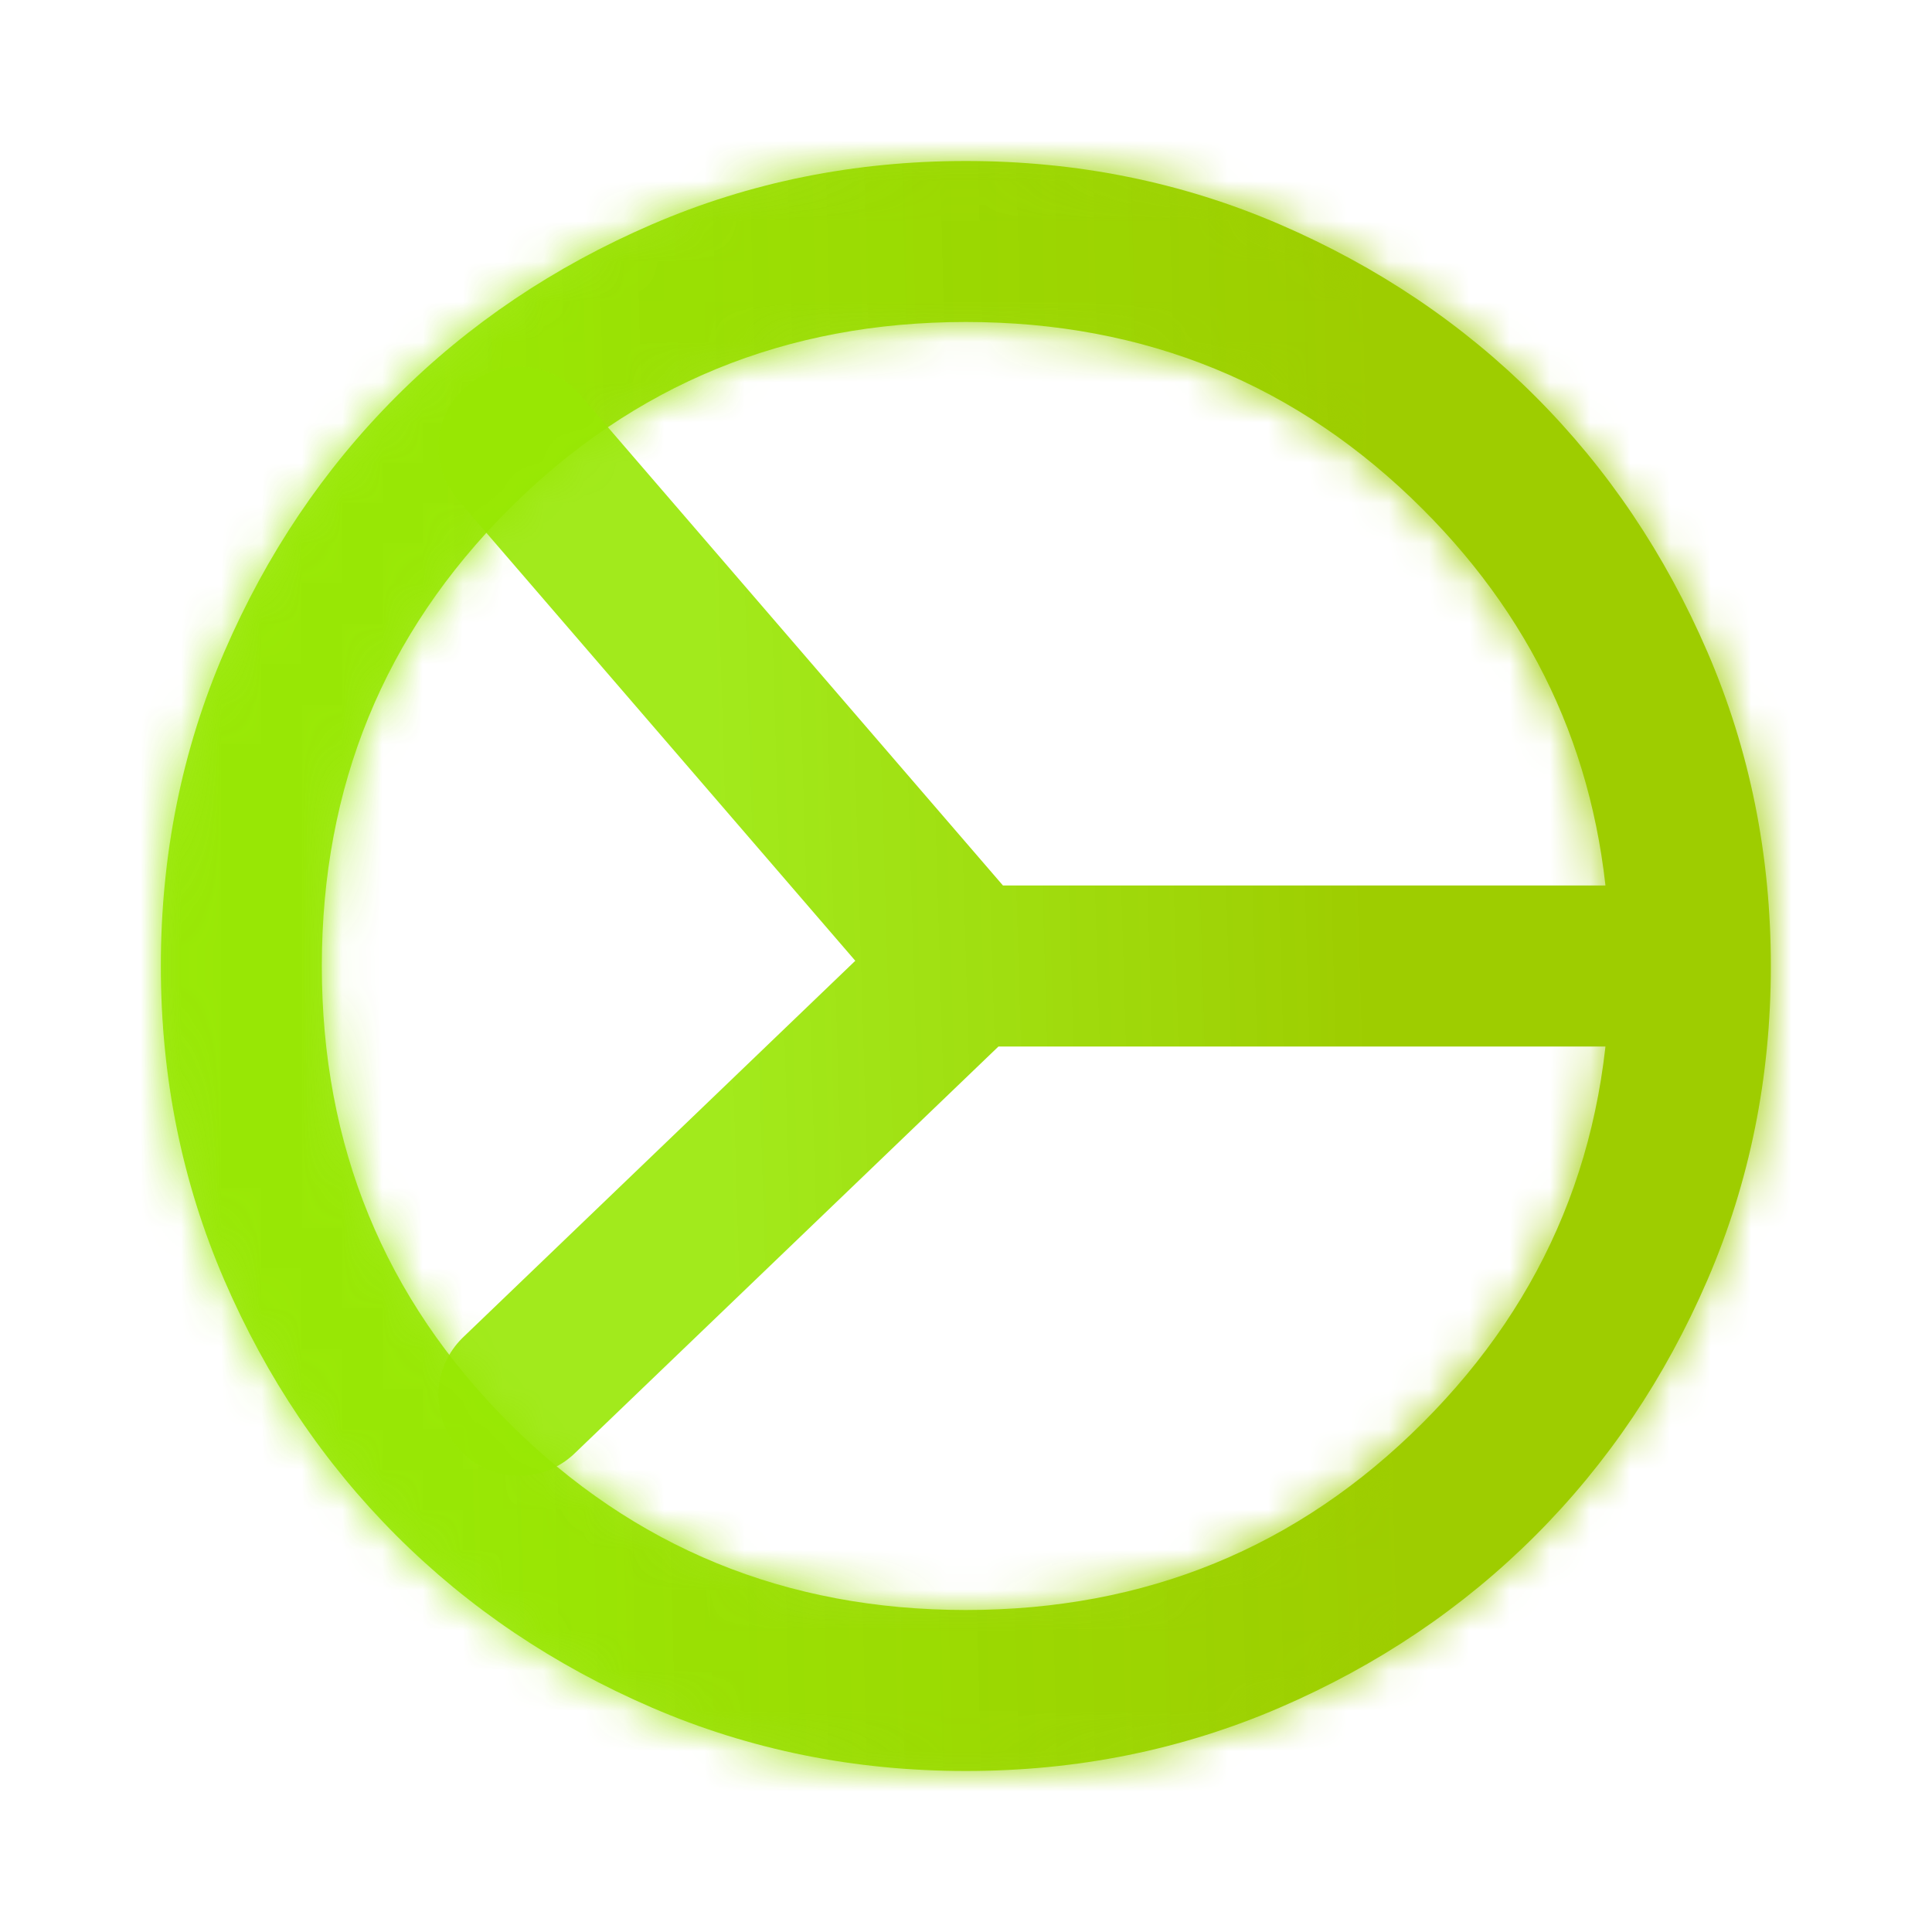
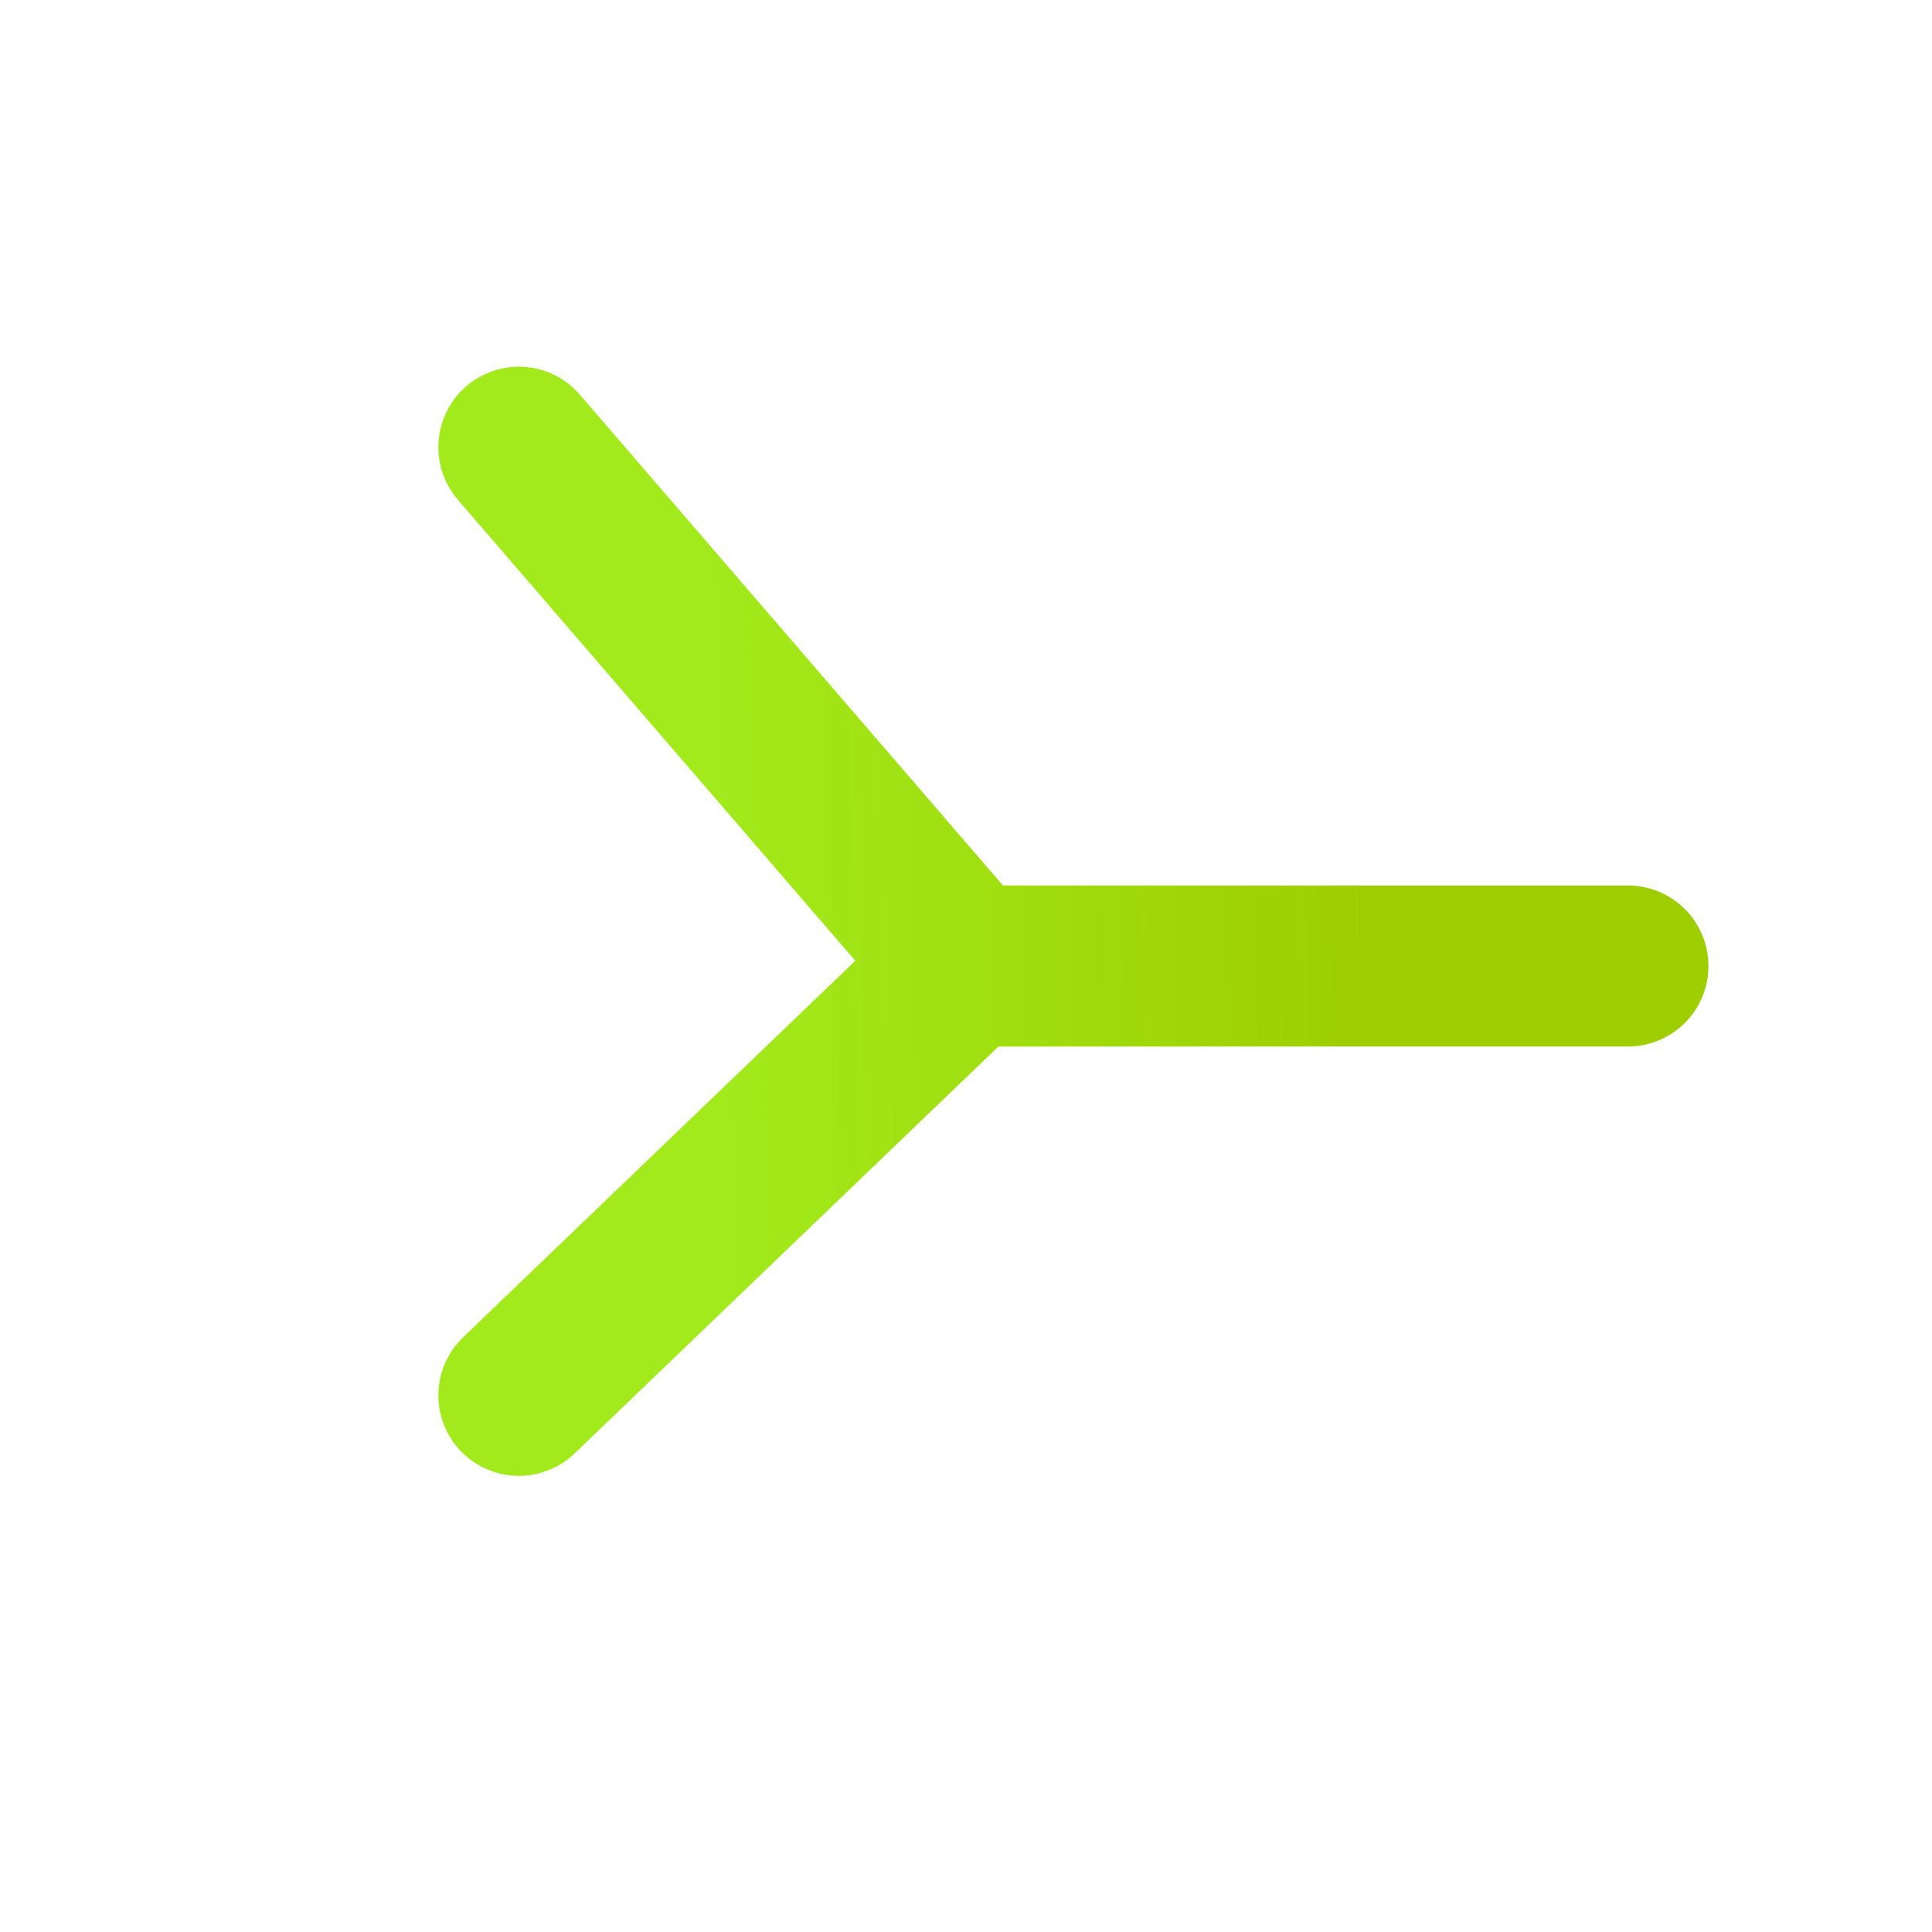
<svg xmlns="http://www.w3.org/2000/svg" width="48" height="48" viewBox="0 0 48 48" fill="none">
  <mask id="mask0_3980_19518" style="mask-type:alpha" maskUnits="userSpaceOnUse" x="0" y="0" width="48" height="48">
    <rect width="48" height="48" fill="#D9D9D9" />
  </mask>
  <g mask="url(#mask0_3980_19518)">
    <mask id="path-2-inside-1_3980_19518" fill="white">
      <path d="M23.996 44C21.229 44 18.629 43.475 16.196 42.425C13.763 41.375 11.646 39.95 9.846 38.15C8.046 36.35 6.621 34.233 5.571 31.8C4.521 29.367 3.996 26.767 3.996 24C3.996 21.233 4.521 18.633 5.571 16.2C6.621 13.767 8.046 11.65 9.846 9.85C11.646 8.05 13.763 6.625 16.196 5.575C18.629 4.525 21.229 4 23.996 4C26.763 4 29.363 4.525 31.796 5.575C34.229 6.625 36.346 8.05 38.146 9.85C39.946 11.65 41.371 13.767 42.421 16.2C43.471 18.633 43.996 21.233 43.996 24C43.996 26.767 43.471 29.367 42.421 31.8C41.371 34.233 39.946 36.35 38.146 38.15C36.346 39.95 34.229 41.375 31.796 42.425C29.363 43.475 26.763 44 23.996 44ZM23.996 40C28.463 40 32.246 38.45 35.346 35.35C38.446 32.25 39.996 28.467 39.996 24C39.996 23.701 39.989 23.405 39.975 23.112C39.782 19.03 38.239 15.542 35.346 12.65C32.246 9.55 28.463 8 23.996 8C19.529 8 15.746 9.55 12.646 12.65C9.546 15.75 7.996 19.533 7.996 24C7.996 28.467 9.546 32.25 12.646 35.35C15.746 38.45 19.529 40 23.996 40Z" />
    </mask>
-     <path d="M23.996 44C21.229 44 18.629 43.475 16.196 42.425C13.763 41.375 11.646 39.95 9.846 38.15C8.046 36.35 6.621 34.233 5.571 31.8C4.521 29.367 3.996 26.767 3.996 24C3.996 21.233 4.521 18.633 5.571 16.2C6.621 13.767 8.046 11.65 9.846 9.85C11.646 8.05 13.763 6.625 16.196 5.575C18.629 4.525 21.229 4 23.996 4C26.763 4 29.363 4.525 31.796 5.575C34.229 6.625 36.346 8.05 38.146 9.85C39.946 11.65 41.371 13.767 42.421 16.2C43.471 18.633 43.996 21.233 43.996 24C43.996 26.767 43.471 29.367 42.421 31.8C41.371 34.233 39.946 36.35 38.146 38.15C36.346 39.95 34.229 41.375 31.796 42.425C29.363 43.475 26.763 44 23.996 44ZM23.996 40C28.463 40 32.246 38.45 35.346 35.35C38.446 32.25 39.996 28.467 39.996 24C39.996 23.701 39.989 23.405 39.975 23.112C39.782 19.03 38.239 15.542 35.346 12.65C32.246 9.55 28.463 8 23.996 8C19.529 8 15.746 9.55 12.646 12.65C9.546 15.75 7.996 19.533 7.996 24C7.996 28.467 9.546 32.25 12.646 35.35C15.746 38.45 19.529 40 23.996 40Z" fill="url(#paint0_linear_3980_19518)" />
-     <path d="M39.975 23.112L20.997 24.012L39.975 23.112ZM23.996 44V25C23.822 25 23.742 24.984 23.732 24.982C23.724 24.98 23.723 24.98 23.726 24.981C23.73 24.982 23.73 24.982 23.724 24.98L16.196 42.425L8.668 59.87C13.583 61.991 18.757 63 23.996 63V44ZM16.196 42.425L23.724 24.98C23.403 24.841 23.314 24.747 23.281 24.715L9.846 38.15L-3.589 51.585C-0.021 55.153 4.122 57.908 8.668 59.87L16.196 42.425ZM9.846 38.15L23.281 24.715C23.249 24.683 23.155 24.593 23.016 24.272L5.571 31.8L-11.874 39.328C-9.912 43.874 -7.156 48.017 -3.589 51.585L9.846 38.15ZM5.571 31.8L23.016 24.272C23.014 24.267 23.014 24.266 23.015 24.27C23.016 24.273 23.016 24.272 23.014 24.264C23.012 24.254 22.996 24.175 22.996 24H3.996H-15.004C-15.004 29.239 -13.995 34.413 -11.874 39.328L5.571 31.8ZM3.996 24H22.996C22.996 23.825 23.012 23.746 23.014 23.736C23.016 23.728 23.016 23.727 23.015 23.73C23.014 23.734 23.014 23.733 23.016 23.728L5.571 16.2L-11.874 8.672C-13.995 13.587 -15.004 18.761 -15.004 24H3.996ZM5.571 16.2L23.016 23.728C23.155 23.407 23.249 23.317 23.281 23.285L9.846 9.85L-3.589 -3.585C-7.156 -0.017 -9.912 4.126 -11.874 8.672L5.571 16.2ZM9.846 9.85L23.281 23.285C23.314 23.253 23.403 23.159 23.724 23.02L16.196 5.575L8.668 -11.87C4.122 -9.909 -0.021 -7.153 -3.589 -3.585L9.846 9.85ZM16.196 5.575L23.724 23.02C23.73 23.018 23.73 23.018 23.726 23.019C23.723 23.02 23.724 23.02 23.732 23.018C23.742 23.016 23.822 23 23.996 23V4V-15C18.757 -15 13.583 -13.991 8.668 -11.87L16.196 5.575ZM23.996 4V23C24.171 23 24.25 23.016 24.261 23.018C24.268 23.02 24.269 23.02 24.266 23.019C24.262 23.018 24.262 23.018 24.268 23.02L31.796 5.575L39.324 -11.87C34.409 -13.991 29.236 -15 23.996 -15V4ZM31.796 5.575L24.268 23.02C24.589 23.159 24.679 23.253 24.711 23.285L38.146 9.85L51.581 -3.585C48.014 -7.153 43.87 -9.909 39.324 -11.87L31.796 5.575ZM38.146 9.85L24.711 23.285C24.744 23.317 24.838 23.407 24.976 23.728L42.421 16.2L59.866 8.672C57.905 4.126 55.149 -0.017 51.581 -3.585L38.146 9.85ZM42.421 16.2L24.976 23.728C24.979 23.734 24.978 23.734 24.977 23.73C24.976 23.727 24.977 23.728 24.978 23.736C24.98 23.746 24.996 23.825 24.996 24H43.996H62.996C62.996 18.761 61.987 13.587 59.866 8.672L42.421 16.2ZM43.996 24H24.996C24.996 24.175 24.98 24.254 24.978 24.264C24.977 24.272 24.976 24.273 24.977 24.27C24.978 24.266 24.979 24.267 24.976 24.272L42.421 31.8L59.866 39.328C61.987 34.413 62.996 29.239 62.996 24H43.996ZM42.421 31.8L24.976 24.272C24.838 24.593 24.744 24.683 24.711 24.715L38.146 38.15L51.581 51.585C55.149 48.017 57.905 43.874 59.866 39.328L42.421 31.8ZM38.146 38.15L24.711 24.715C24.679 24.747 24.589 24.841 24.268 24.98L31.796 42.425L39.324 59.87C43.87 57.908 48.014 55.153 51.581 51.585L38.146 38.15ZM31.796 42.425L24.268 24.98C24.262 24.982 24.262 24.982 24.266 24.981C24.269 24.98 24.268 24.98 24.261 24.982C24.25 24.984 24.171 25 23.996 25V44V63C29.236 63 34.409 61.991 39.324 59.87L31.796 42.425ZM23.996 40V59C33.395 59 42.043 55.523 48.781 48.785L35.346 35.35L21.911 21.915C22.013 21.814 22.376 21.504 22.98 21.256C23.257 21.142 23.509 21.074 23.71 21.036C23.907 20.999 24.011 21 23.996 21V40ZM35.346 35.35L48.781 48.785C55.519 42.047 58.996 33.399 58.996 24H39.996H20.996C20.996 24.015 20.995 23.91 21.032 23.714C21.07 23.513 21.139 23.261 21.252 22.984C21.5 22.38 21.81 22.017 21.911 21.915L35.346 35.35ZM35.346 12.65L48.781 -0.785C42.043 -7.523 33.395 -11 23.996 -11V8V27C24.011 27 23.907 27.001 23.71 26.964C23.509 26.926 23.257 26.858 22.98 26.744C22.376 26.496 22.013 26.186 21.911 26.085L35.346 12.65ZM23.996 8V-11C14.597 -11 5.949 -7.523 -0.789 -0.785L12.646 12.65L26.081 26.085C25.98 26.186 25.616 26.496 25.012 26.744C24.735 26.858 24.483 26.926 24.282 26.964C24.086 27.001 23.982 27 23.996 27V8ZM12.646 12.65L-0.789 -0.785C-7.527 5.953 -11.004 14.601 -11.004 24H7.996H26.996C26.996 23.985 26.997 24.09 26.96 24.286C26.922 24.487 26.854 24.739 26.74 25.016C26.492 25.62 26.183 25.983 26.081 26.085L12.646 12.65ZM7.996 24H-11.004C-11.004 33.399 -7.527 42.047 -0.789 48.785L12.646 35.35L26.081 21.915C26.183 22.017 26.492 22.38 26.74 22.984C26.854 23.261 26.922 23.513 26.96 23.714C26.997 23.91 26.996 24.015 26.996 24H7.996ZM12.646 35.35L-0.789 48.785C5.949 55.523 14.597 59 23.996 59V40V21C23.982 21 24.086 20.999 24.282 21.036C24.483 21.074 24.735 21.142 25.012 21.256C25.616 21.504 25.98 21.814 26.081 21.915L12.646 35.35ZM39.996 24H58.996C58.996 23.407 58.982 22.81 58.954 22.212L39.975 23.112L20.997 24.012C20.996 24 20.996 23.995 20.996 24H39.996ZM39.975 23.112L58.954 22.212C58.536 13.402 55.013 5.447 48.781 -0.785L35.346 12.65L21.911 26.085C21.822 25.996 21.541 25.673 21.298 25.123C21.054 24.573 21.003 24.144 20.997 24.012L39.975 23.112Z" fill="url(#paint1_linear_3980_19518)" mask="url(#path-2-inside-1_3980_19518)" />
    <path d="M12.891 11.111L24.002 24M24.002 24L12.891 34.667M24.002 24H40.446" stroke="url(#paint2_linear_3980_19518)" stroke-width="4" stroke-linecap="round" />
  </g>
  <defs>
    <linearGradient id="paint0_linear_3980_19518" x1="8.714" y1="44" x2="35.237" y2="43.323" gradientUnits="userSpaceOnUse">
      <stop offset="0.091" stop-color="#98E803" stop-opacity="0.9" />
      <stop offset="1" stop-color="#9ECD00" />
    </linearGradient>
    <linearGradient id="paint1_linear_3980_19518" x1="8.714" y1="44" x2="35.237" y2="43.323" gradientUnits="userSpaceOnUse">
      <stop offset="0.091" stop-color="#98E803" stop-opacity="0.9" />
      <stop offset="1" stop-color="#9ECD00" />
    </linearGradient>
    <linearGradient id="paint2_linear_3980_19518" x1="16.14" y1="34.667" x2="34.408" y2="34.121" gradientUnits="userSpaceOnUse">
      <stop offset="0.091" stop-color="#98E803" stop-opacity="0.9" />
      <stop offset="1" stop-color="#9ECD00" />
    </linearGradient>
  </defs>
</svg>